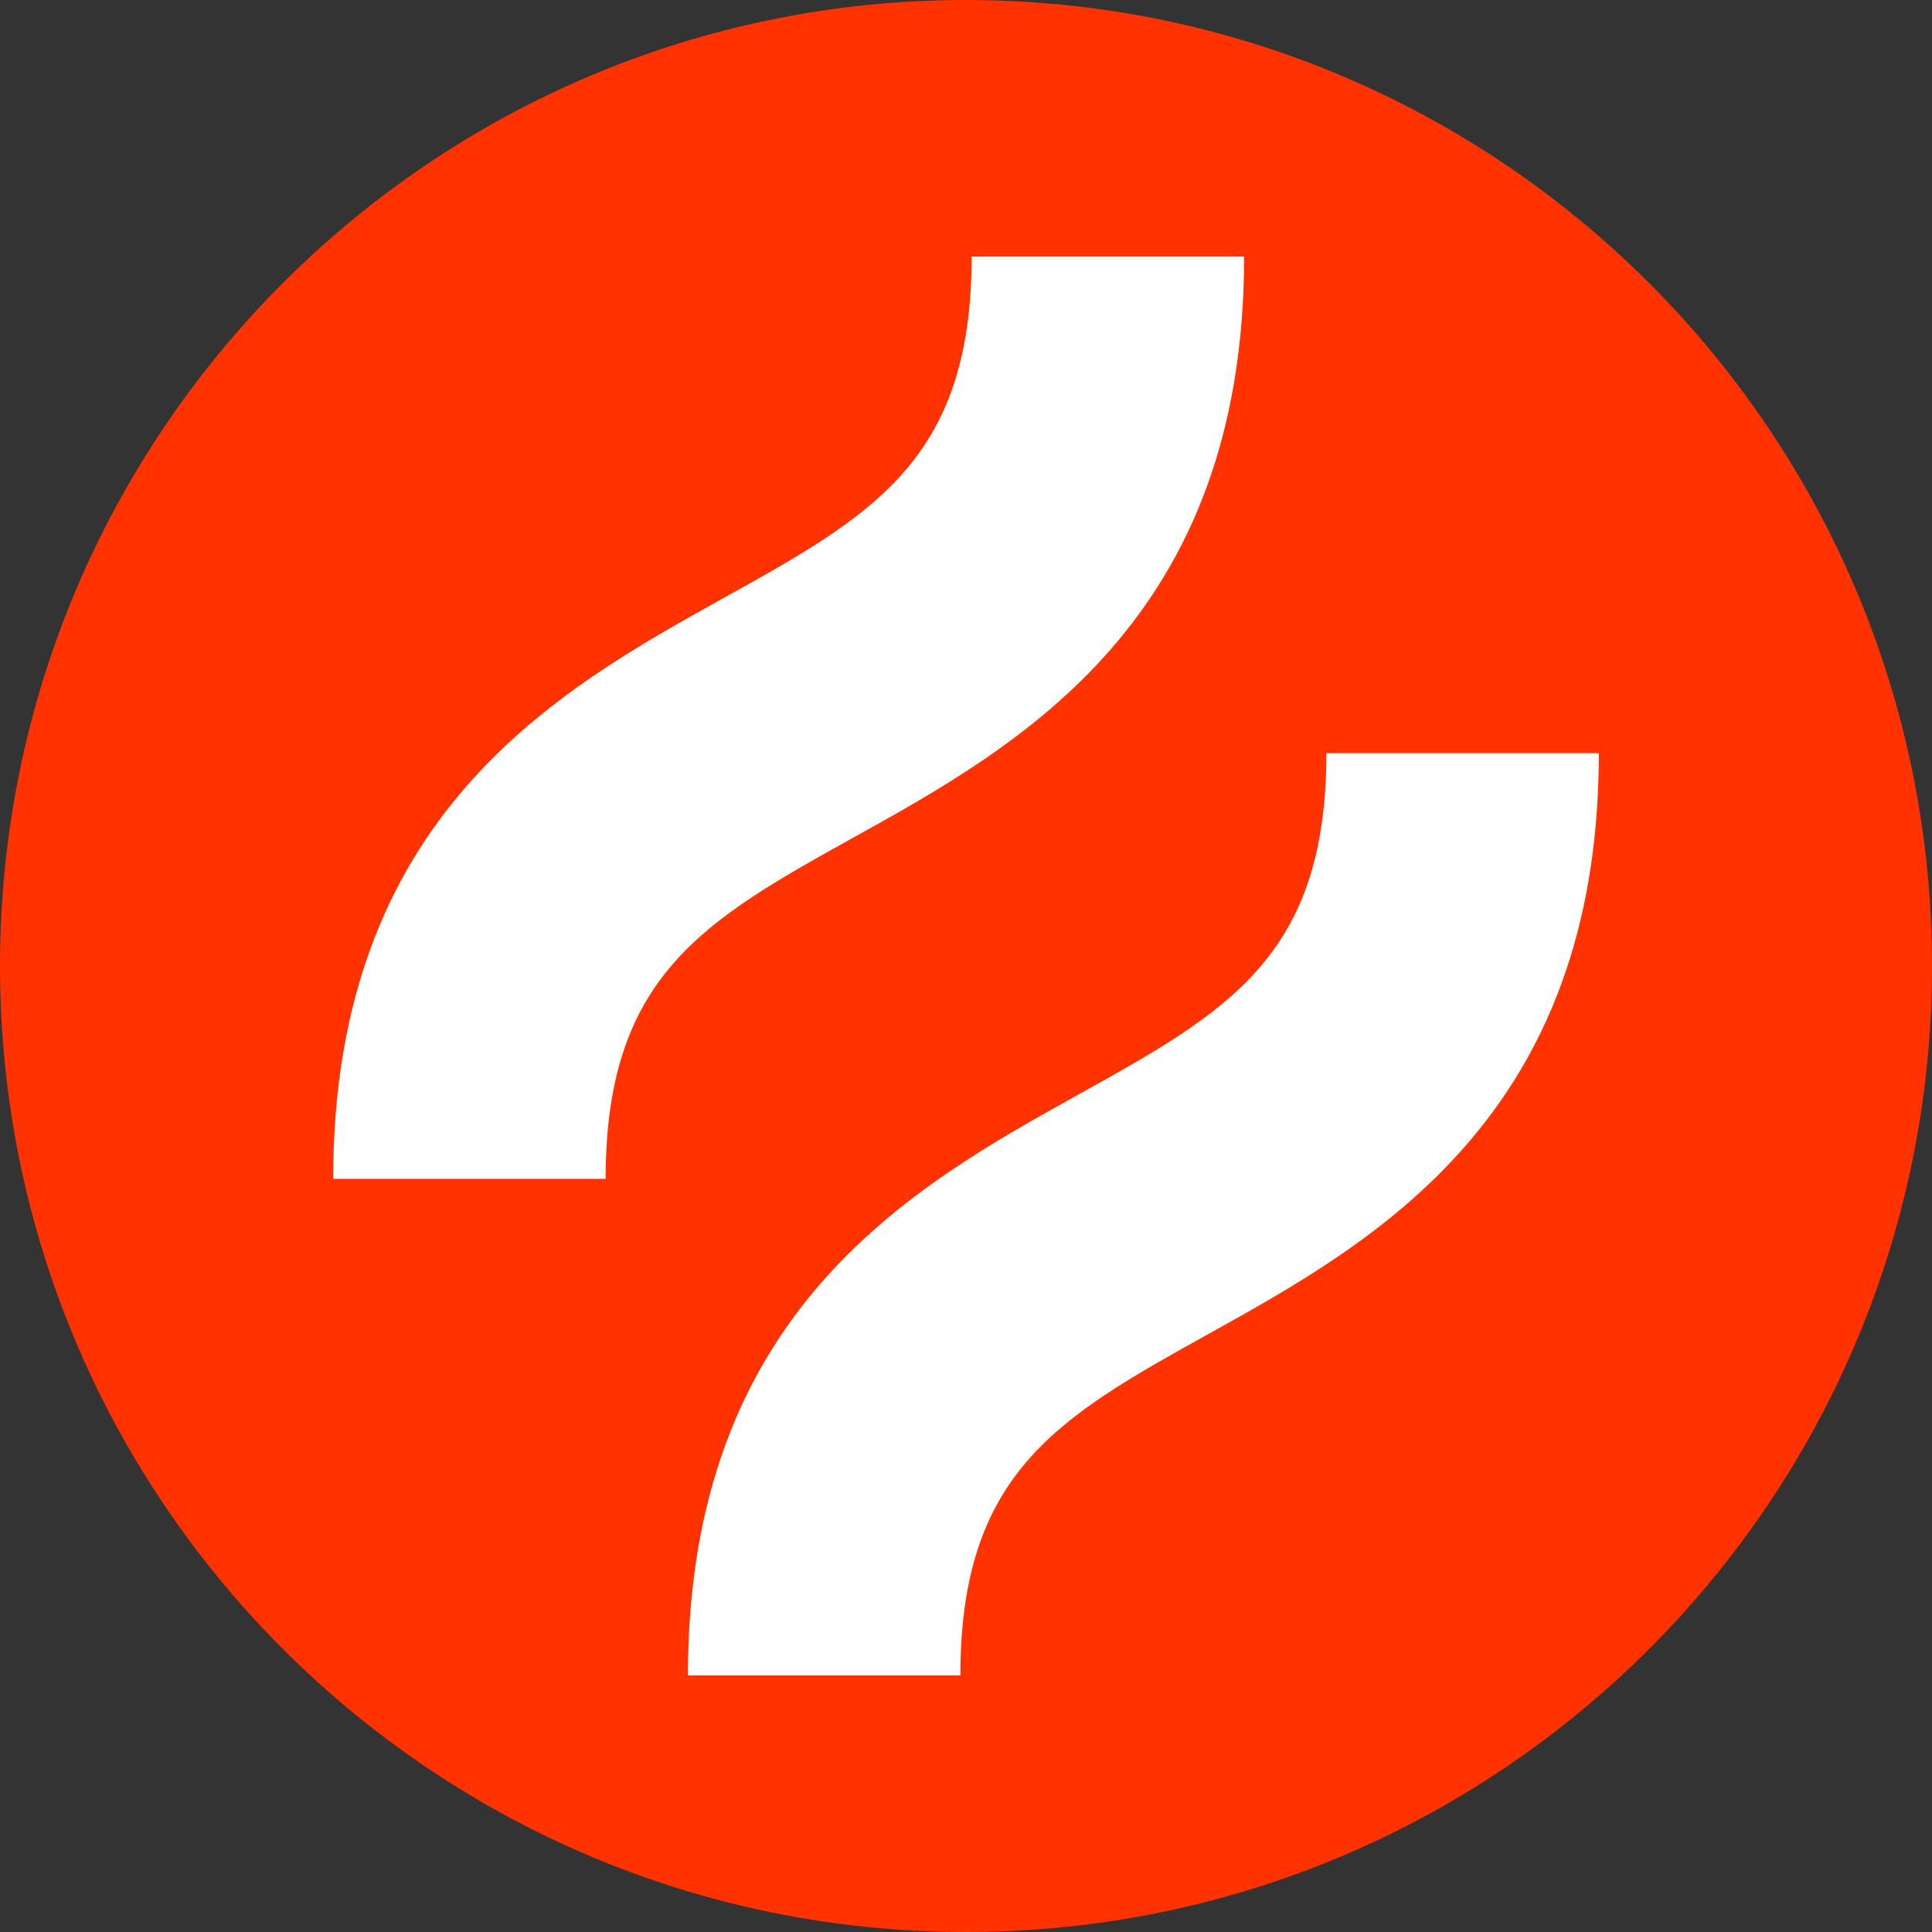
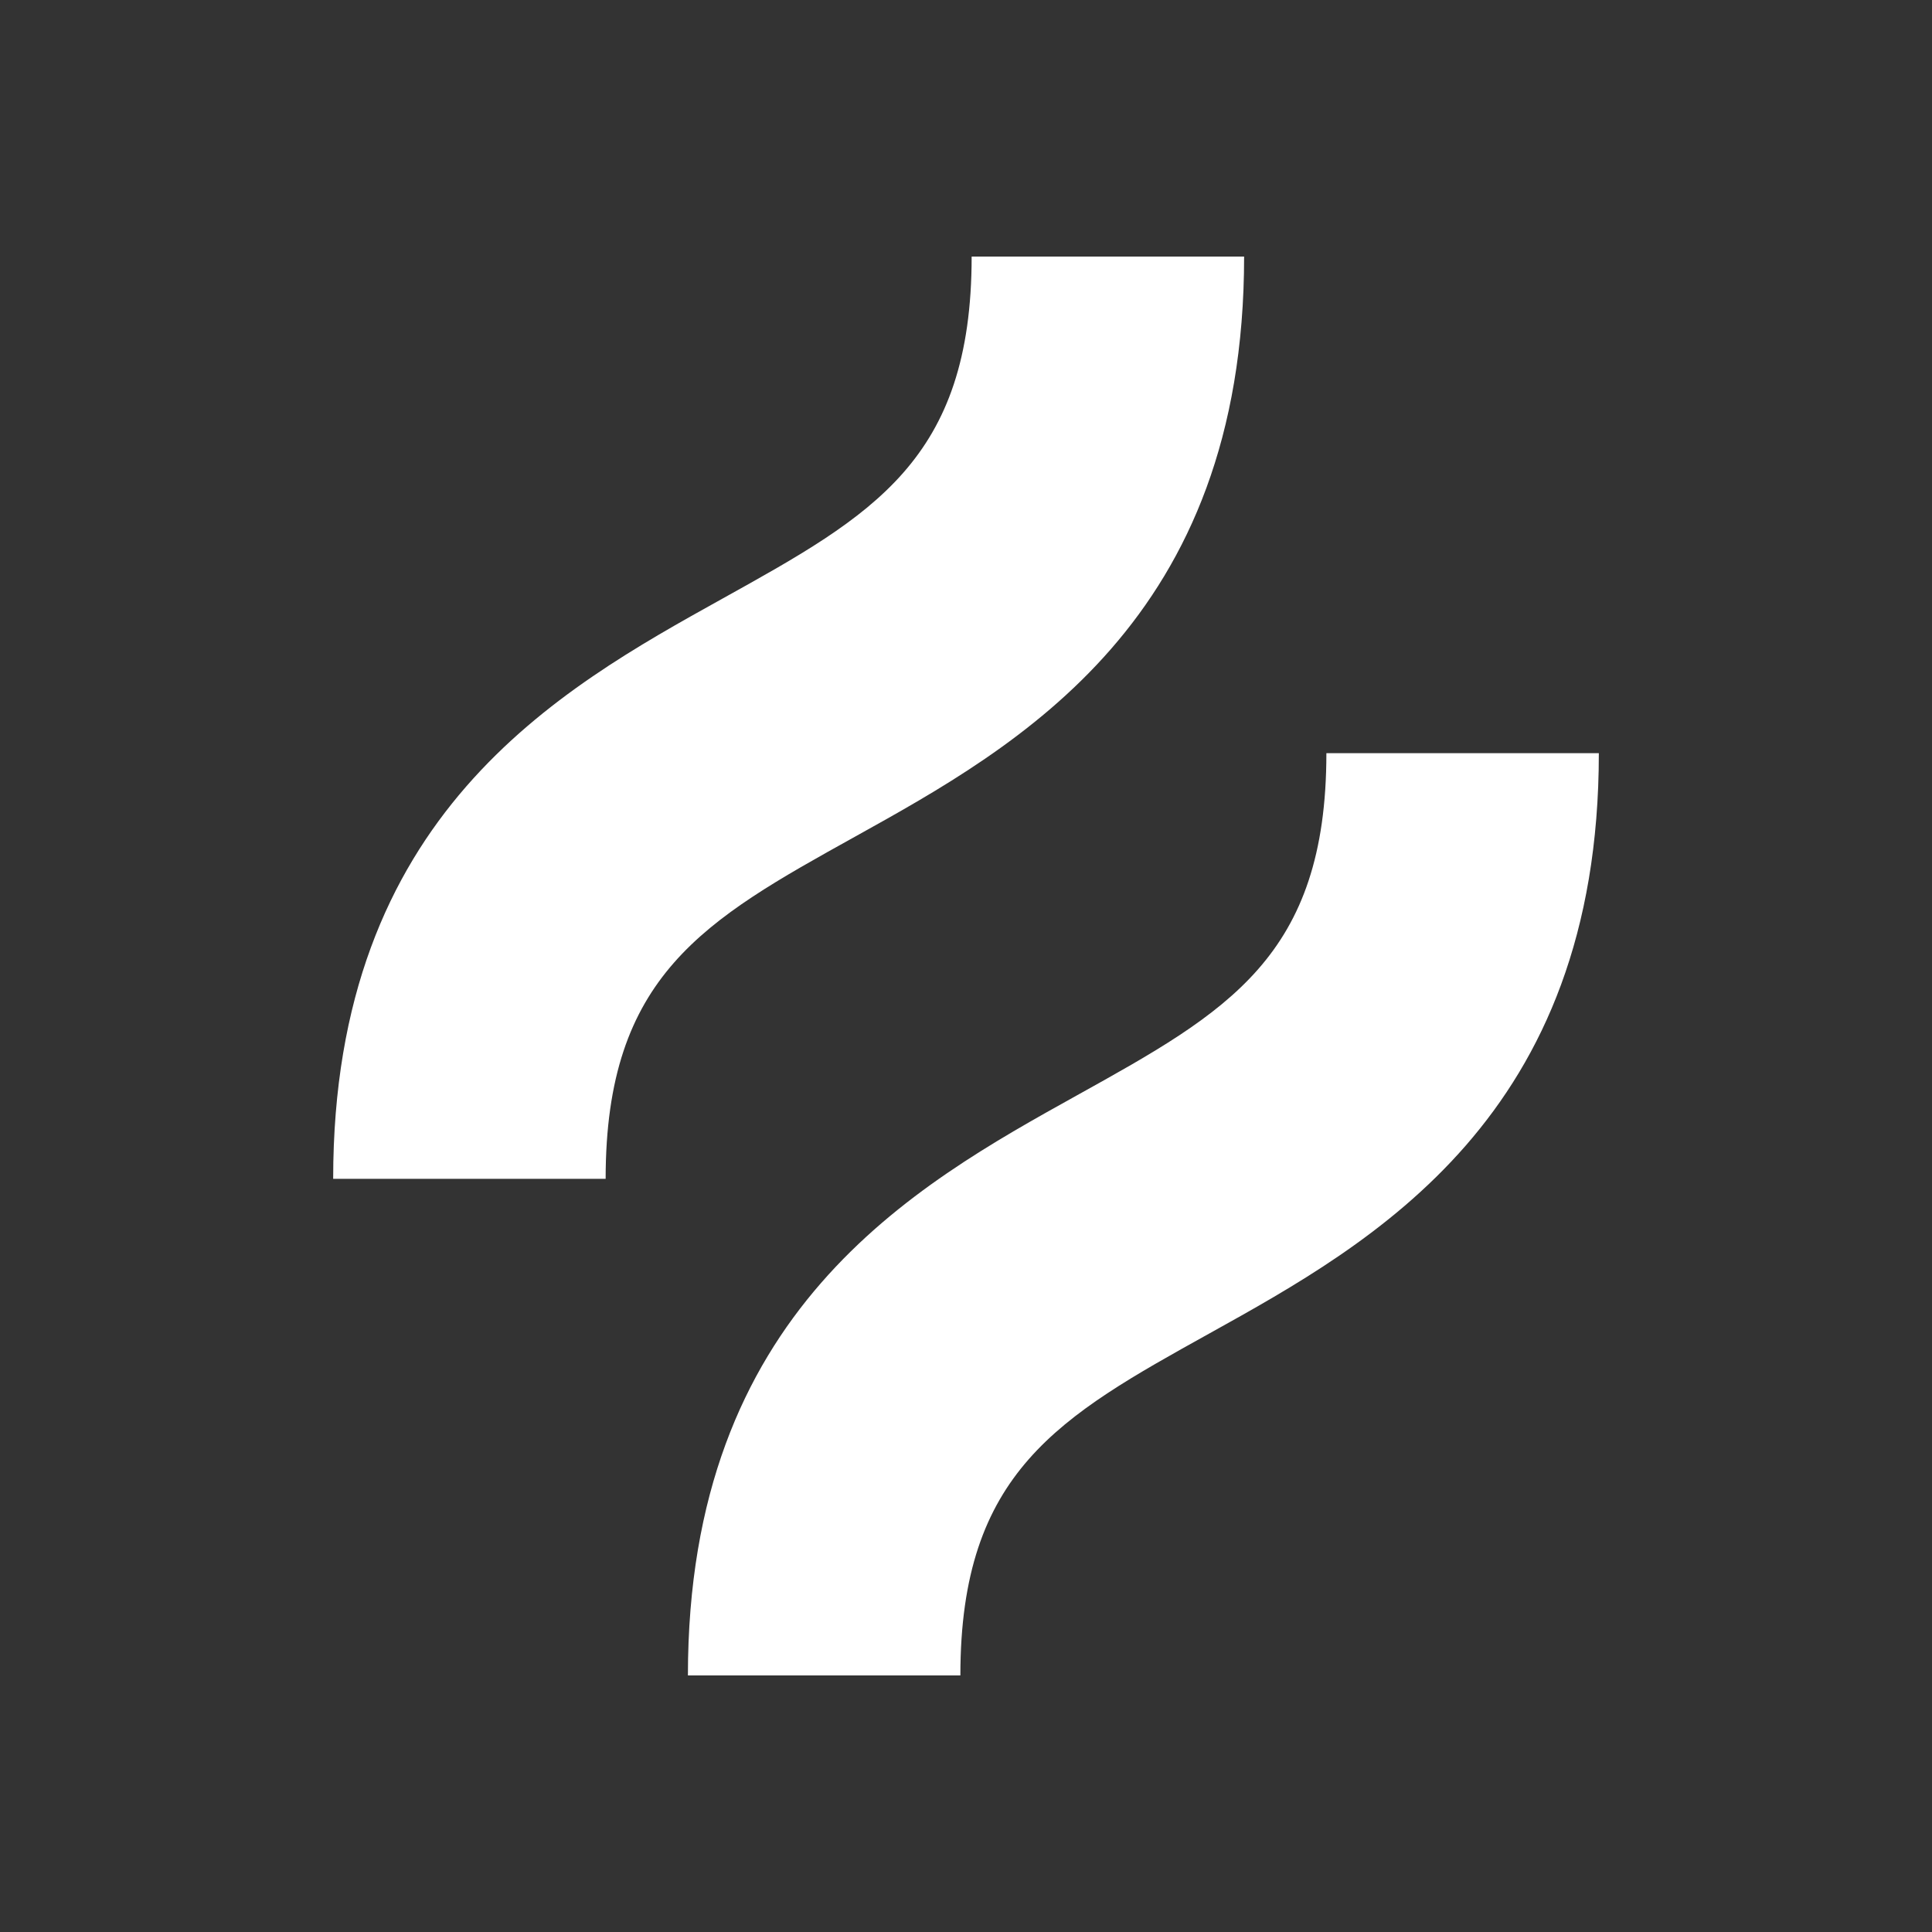
<svg xmlns="http://www.w3.org/2000/svg" version="1.1" id="Layer_1" x="0px" y="0px" width="283.465px" height="283.465px" viewBox="155.907 155.908 283.465 283.465" xml:space="preserve">
  <rect x="155.907" y="155.908" width="283.465" height="283.465" fill="#333333" stroke="none" />
  <g>
-     <path fill="#FF3200" d="M297.64,155.908c-78.274,0-141.732,63.458-141.732,141.732c0,78.273,63.458,141.732,141.732,141.732   c78.273,0,141.732-63.459,141.732-141.732C439.372,219.366,375.913,155.908,297.64,155.908z" />
    <path fill="#FFFFFF" d="M281.325,278.683c24.105-13.392,57.119-31.737,57.119-85.128h-39.976c0,29.873-14.543,37.952-36.558,50.183   c-24.105,13.396-57.12,31.733-57.12,85.129h39.977C244.767,298.994,259.31,290.914,281.325,278.683z M350.516,266.414   c0,29.874-14.543,37.953-36.558,50.182c-24.099,13.393-57.119,31.734-57.119,85.129h39.975c0-29.873,14.543-37.953,36.557-50.183   c24.105-13.392,57.119-31.732,57.119-85.127L350.516,266.414L350.516,266.414z" />
  </g>
</svg>